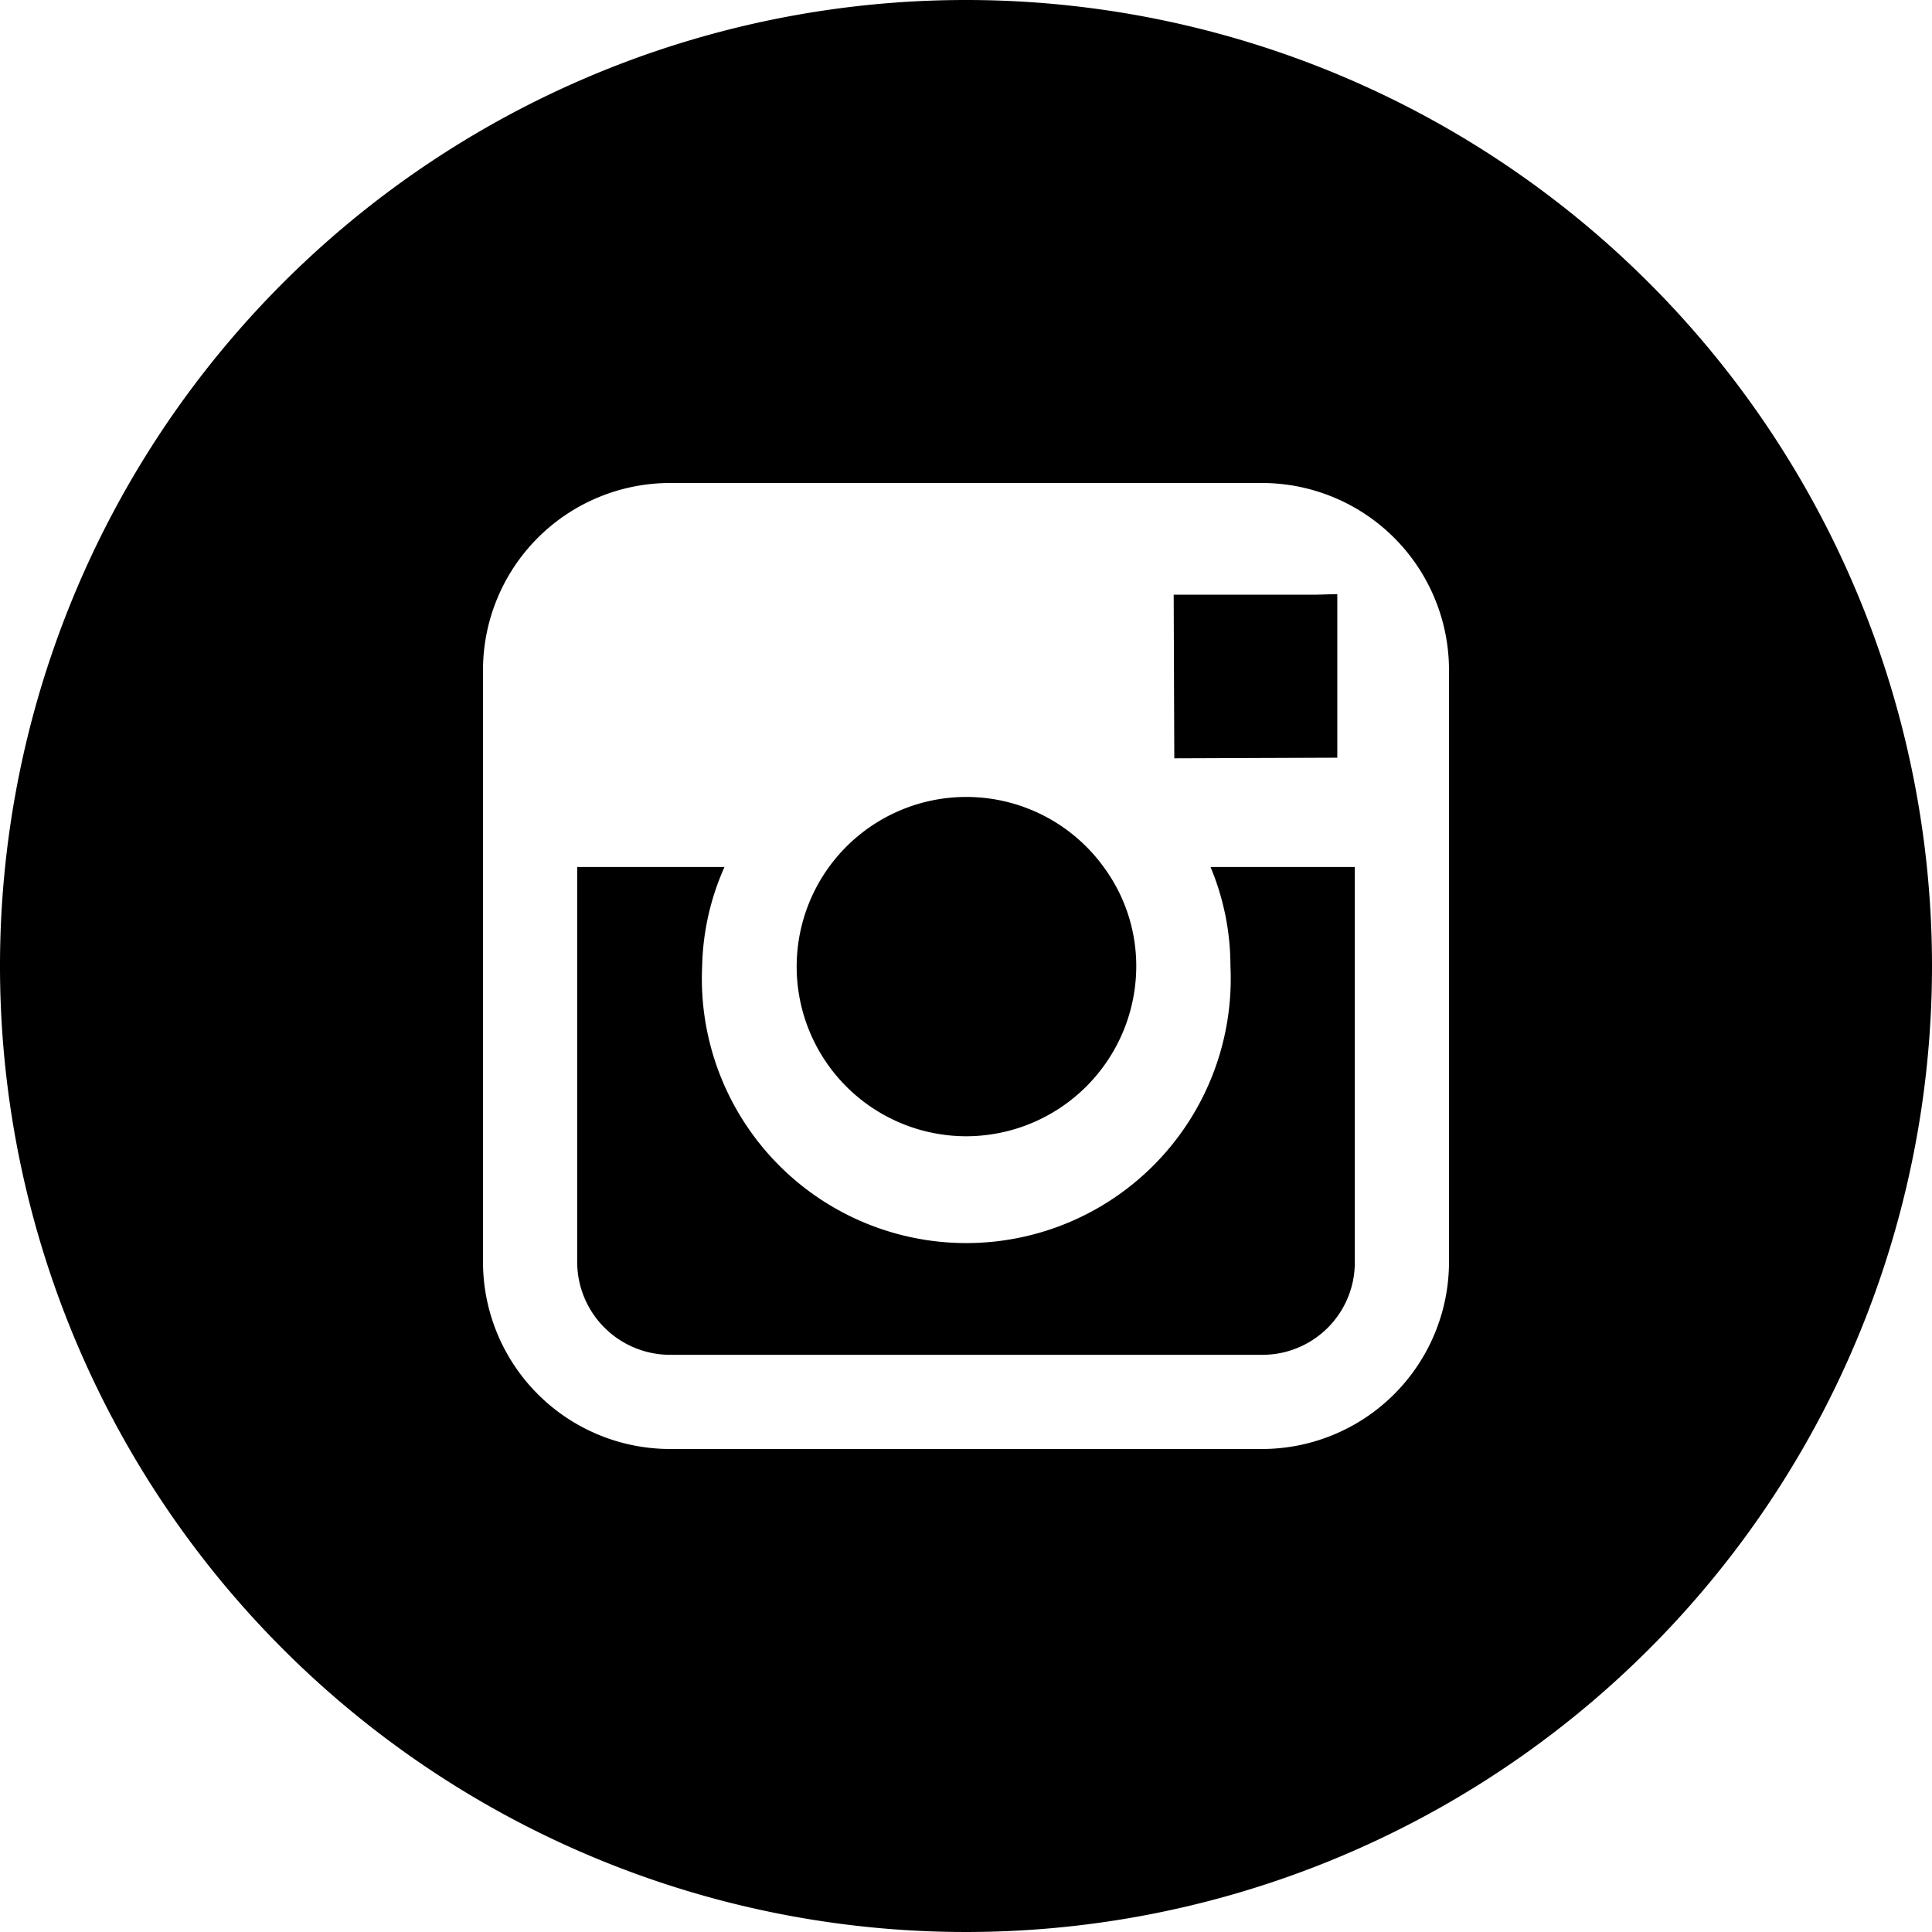
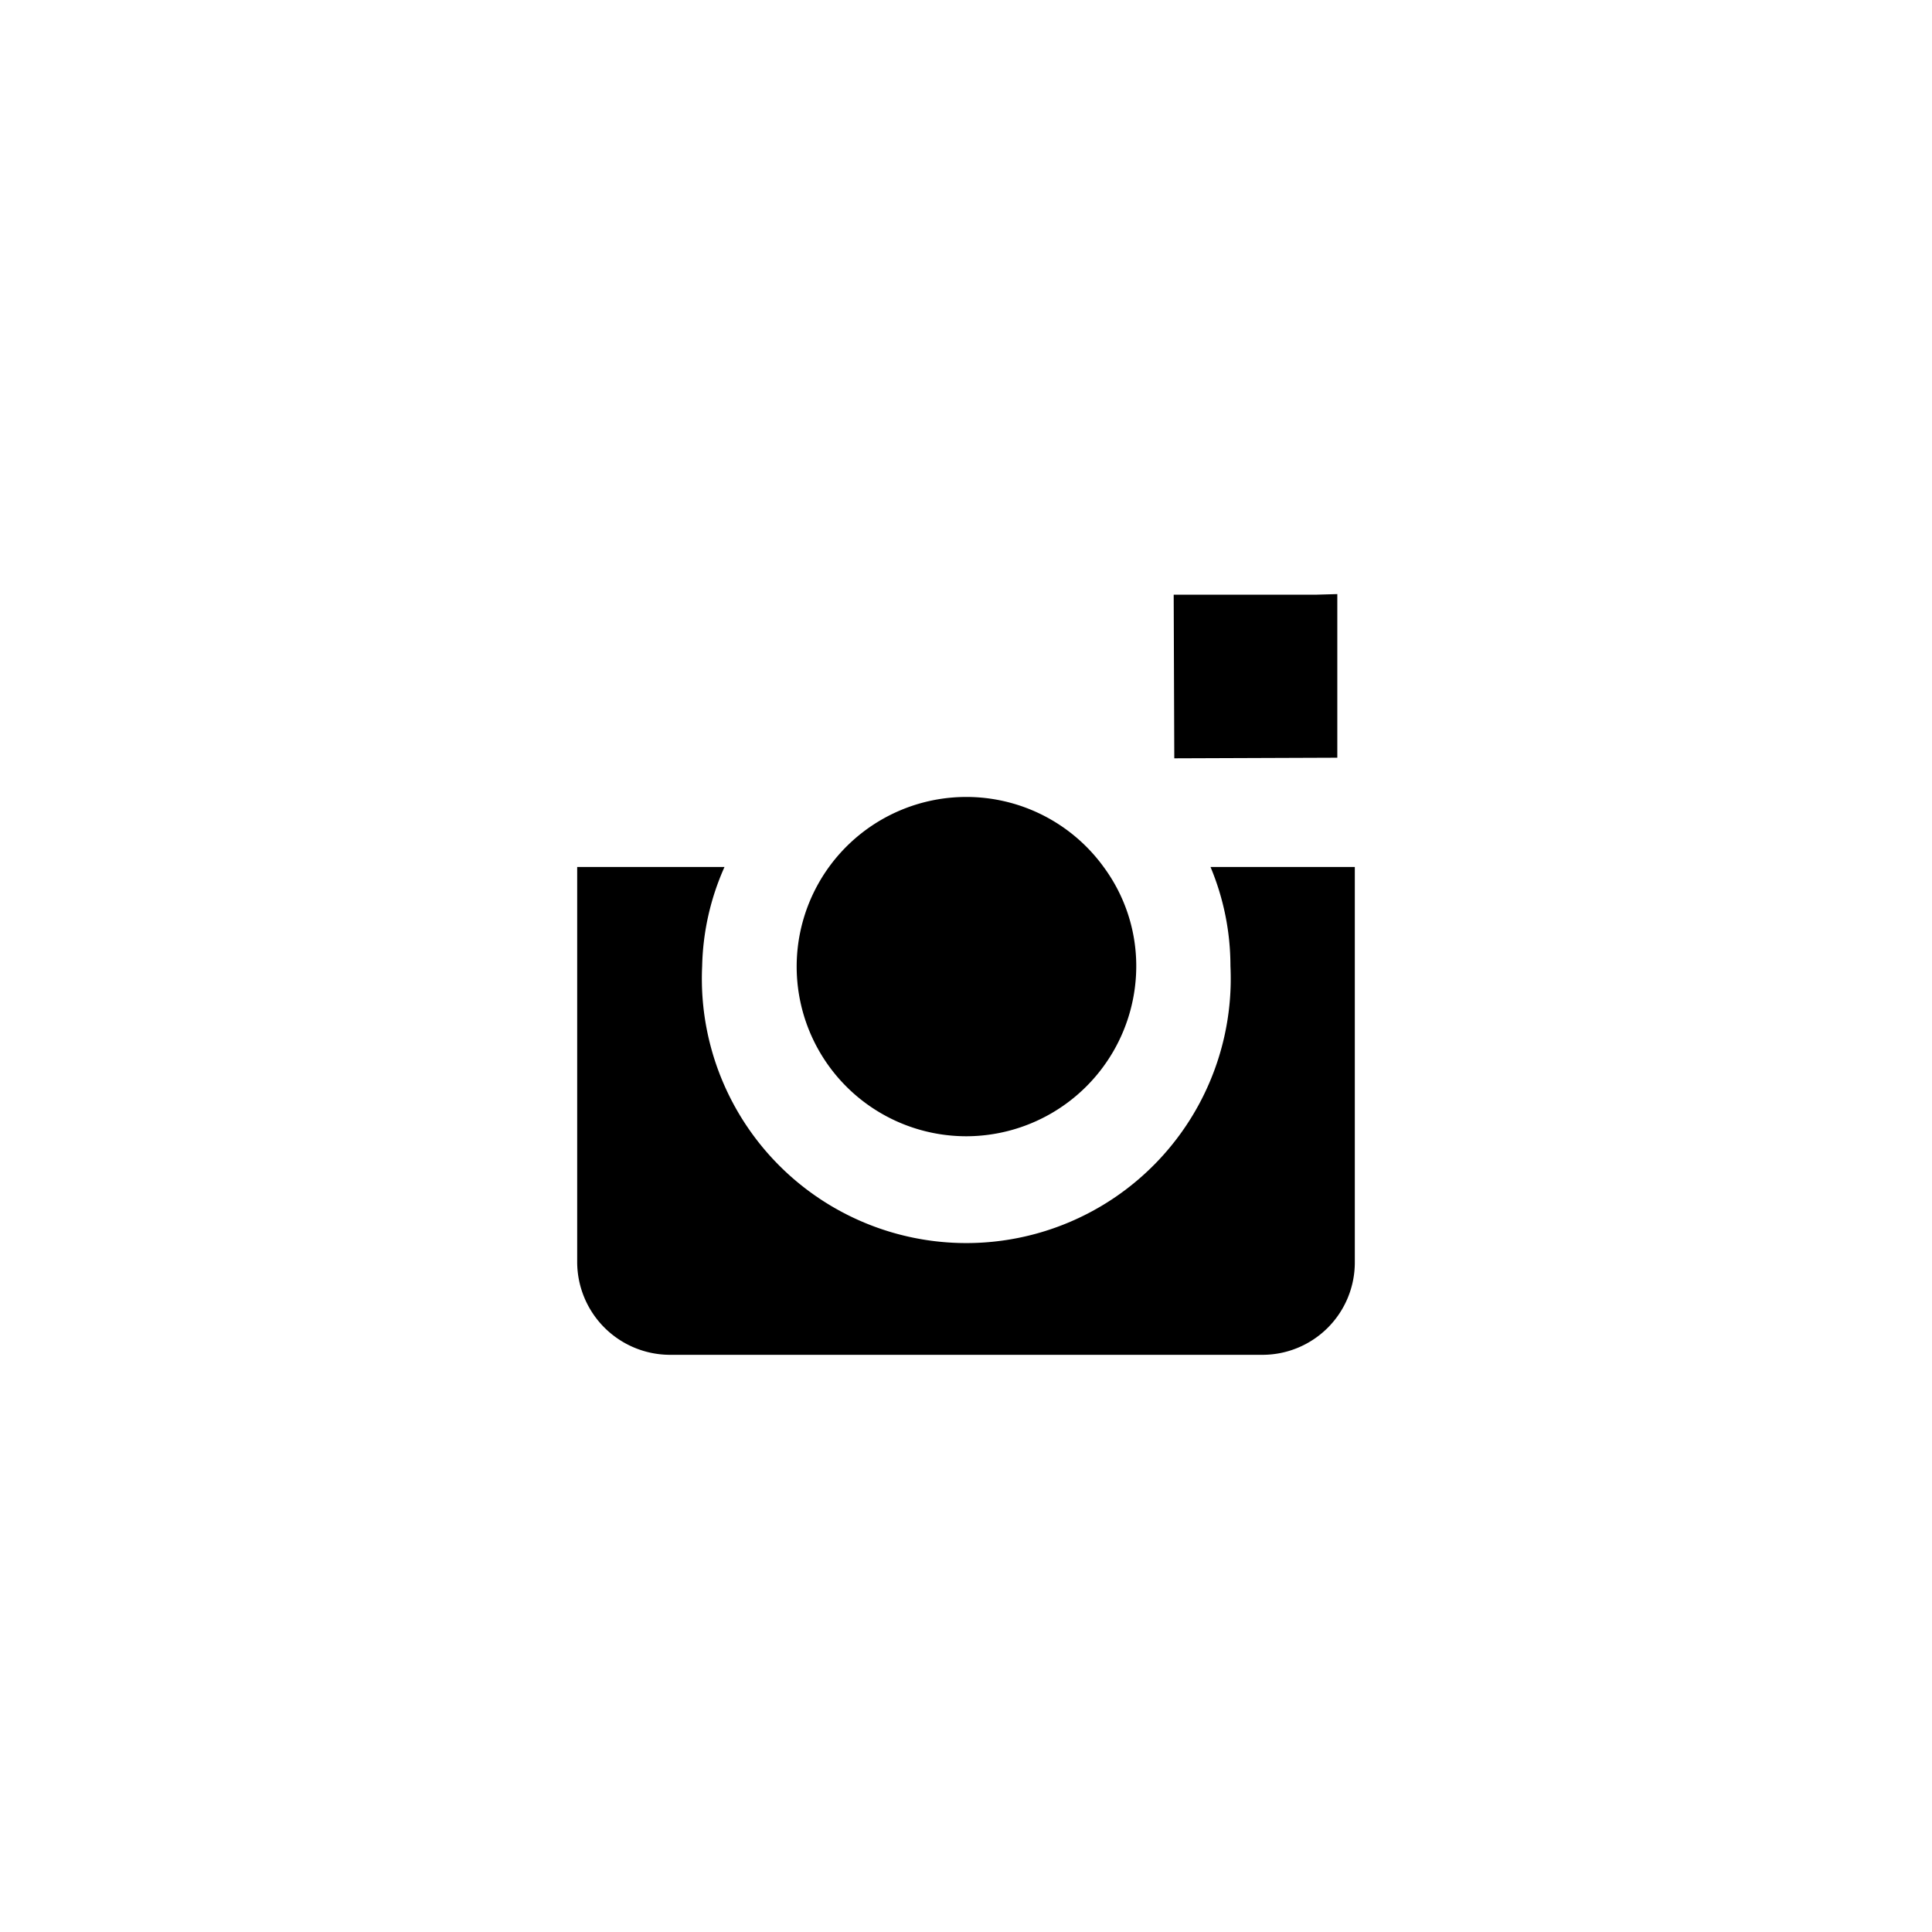
<svg xmlns="http://www.w3.org/2000/svg" viewBox="0 0 32 32">
  <path d="M22.15 12.55V9.84l-.35.01h-2.36l.01 2.71 2.7-.01zM16 18.82A2.82 2.82 0 0 0 18.82 16a2.76 2.76 0 0 0-.54-1.64A2.81 2.81 0 1 0 16 18.82Z" />
-   <path d="M16 0a16 16 0 1 0 16 16A16 16 0 0 0 16 0Zm8 14.36v6.55A3.1 3.1 0 0 1 20.91 24h-9.82A3.1 3.1 0 0 1 8 20.91v-9.82A3.1 3.1 0 0 1 11.09 8h9.82A3.1 3.1 0 0 1 24 11.09Z" />
  <path d="M20.38 16a4.38 4.38 0 1 1-8.75 0 4.24 4.24 0 0 1 .37-1.64H9.56v6.55a1.54 1.54 0 0 0 1.53 1.53h9.82a1.53 1.53 0 0 0 1.53-1.53v-6.55h-2.39a4.25 4.25 0 0 1 .33 1.64Z" />
</svg>